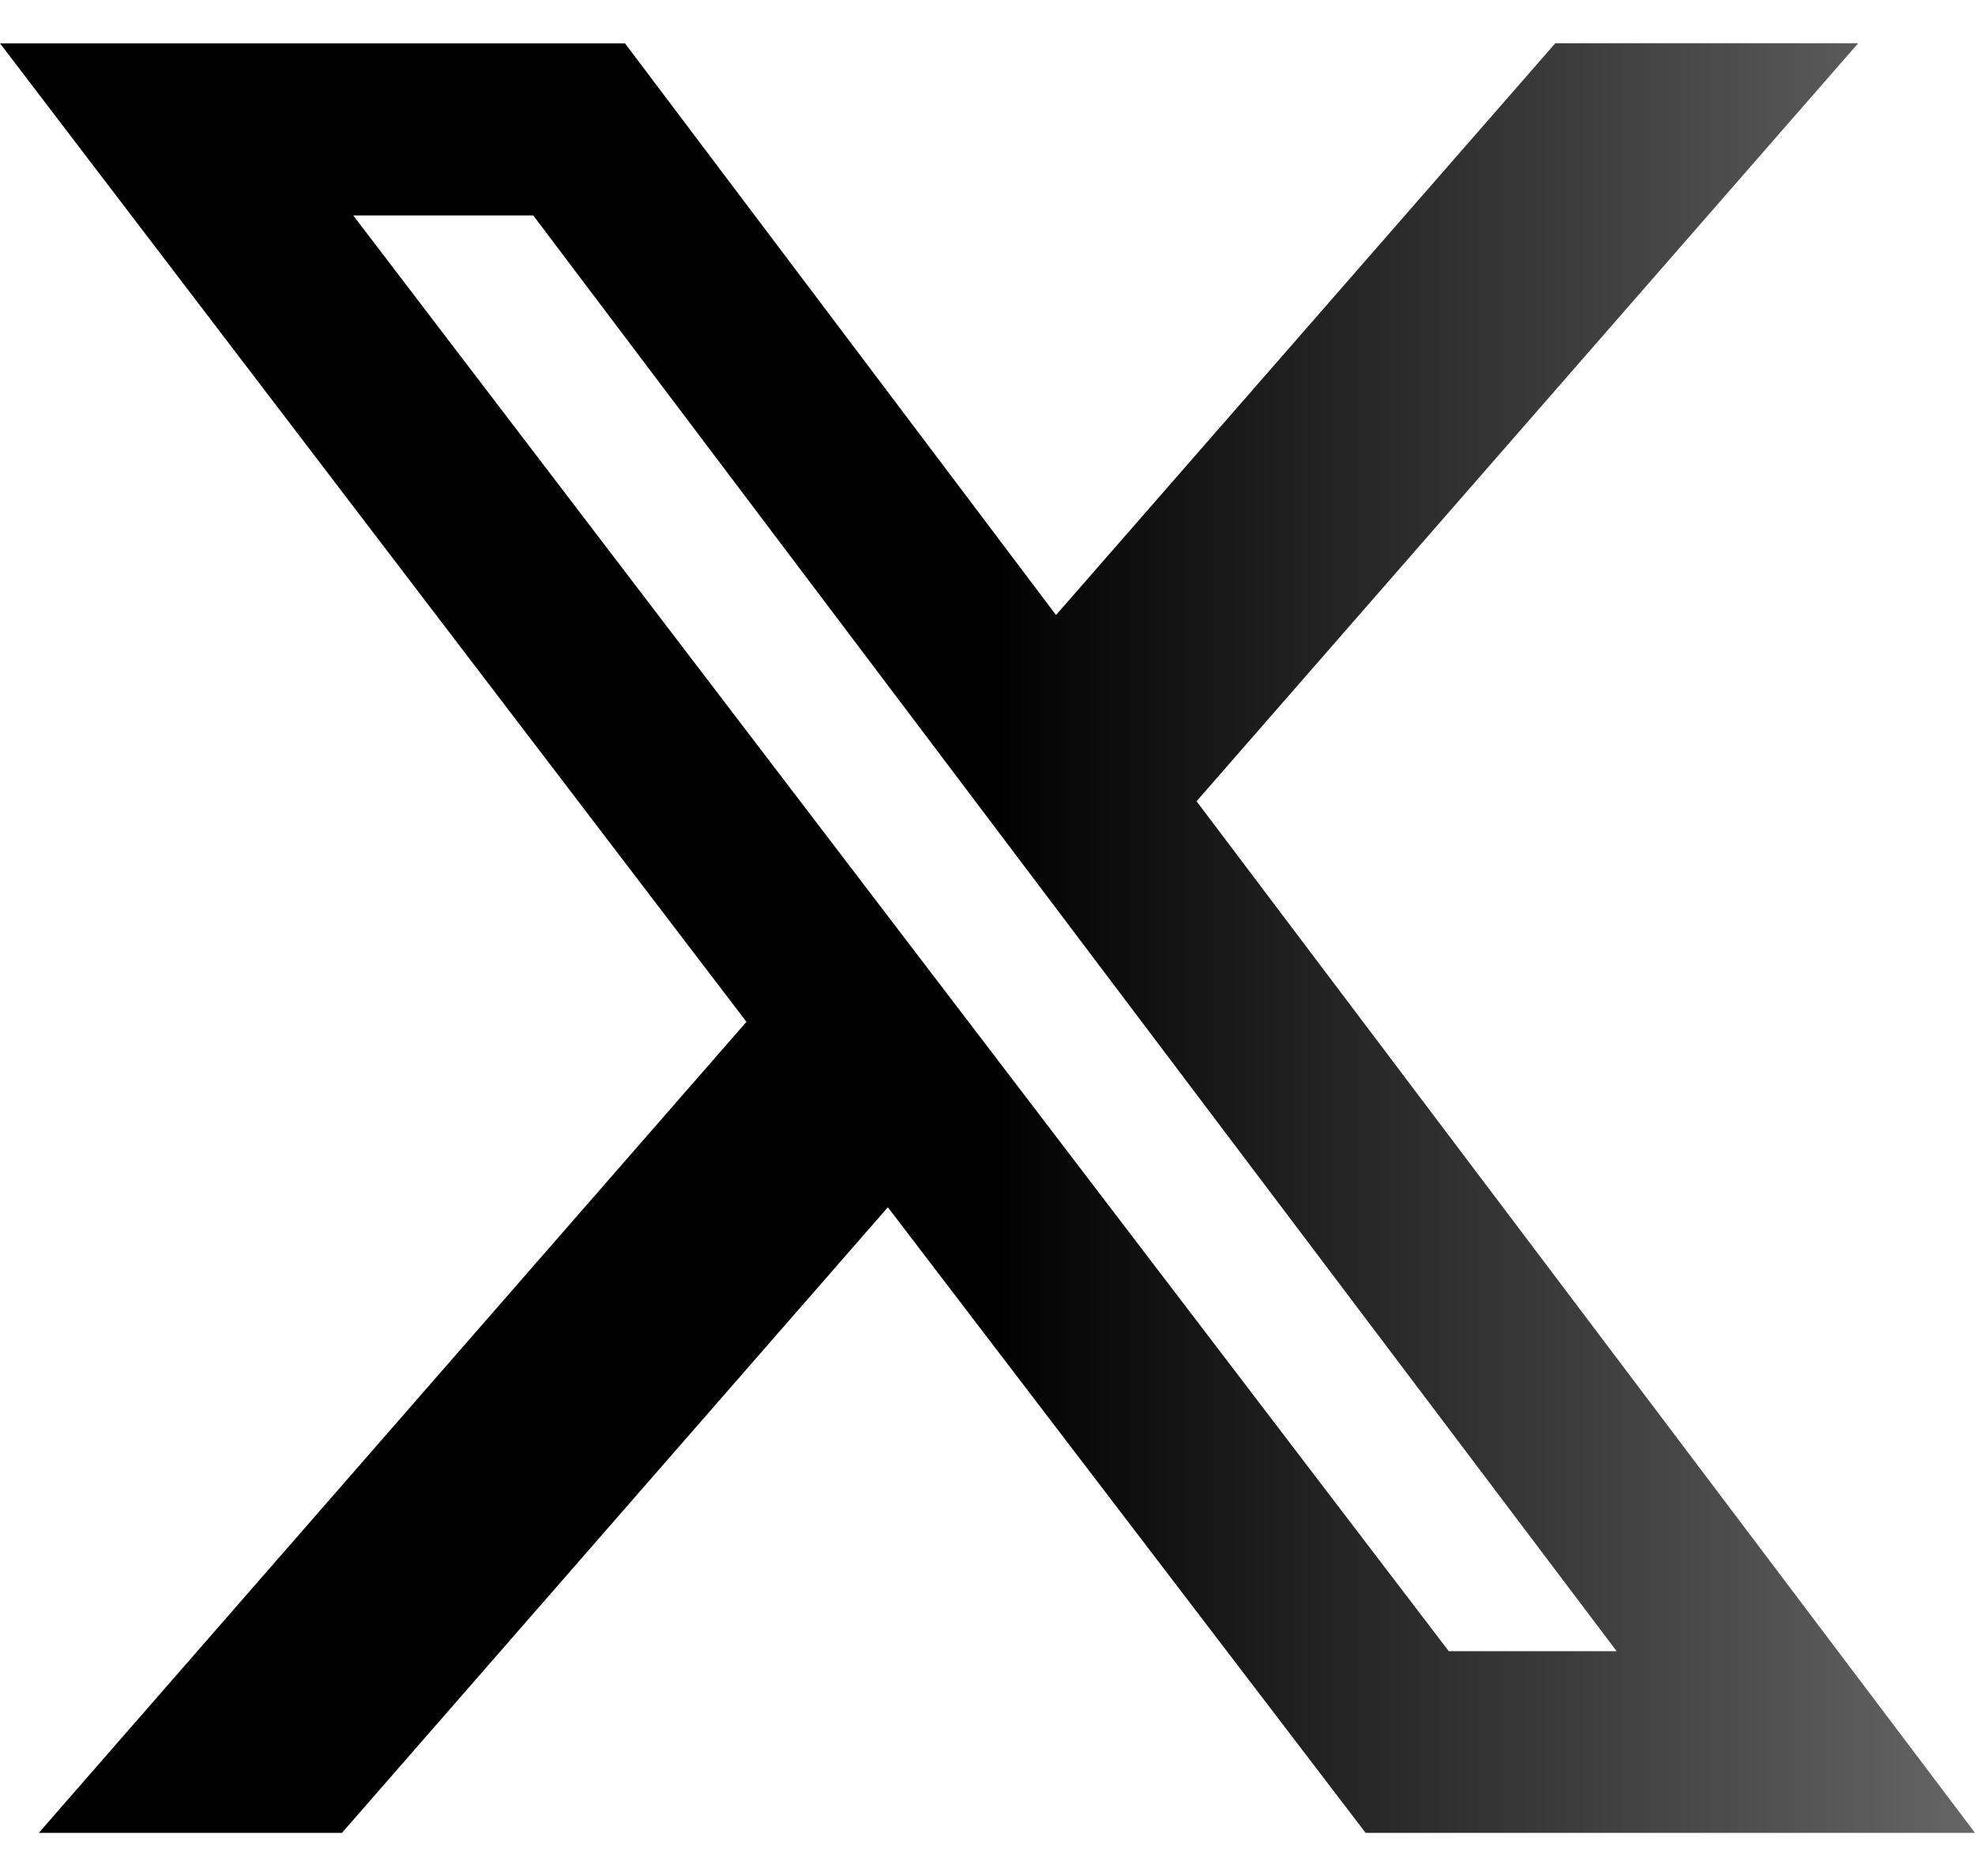
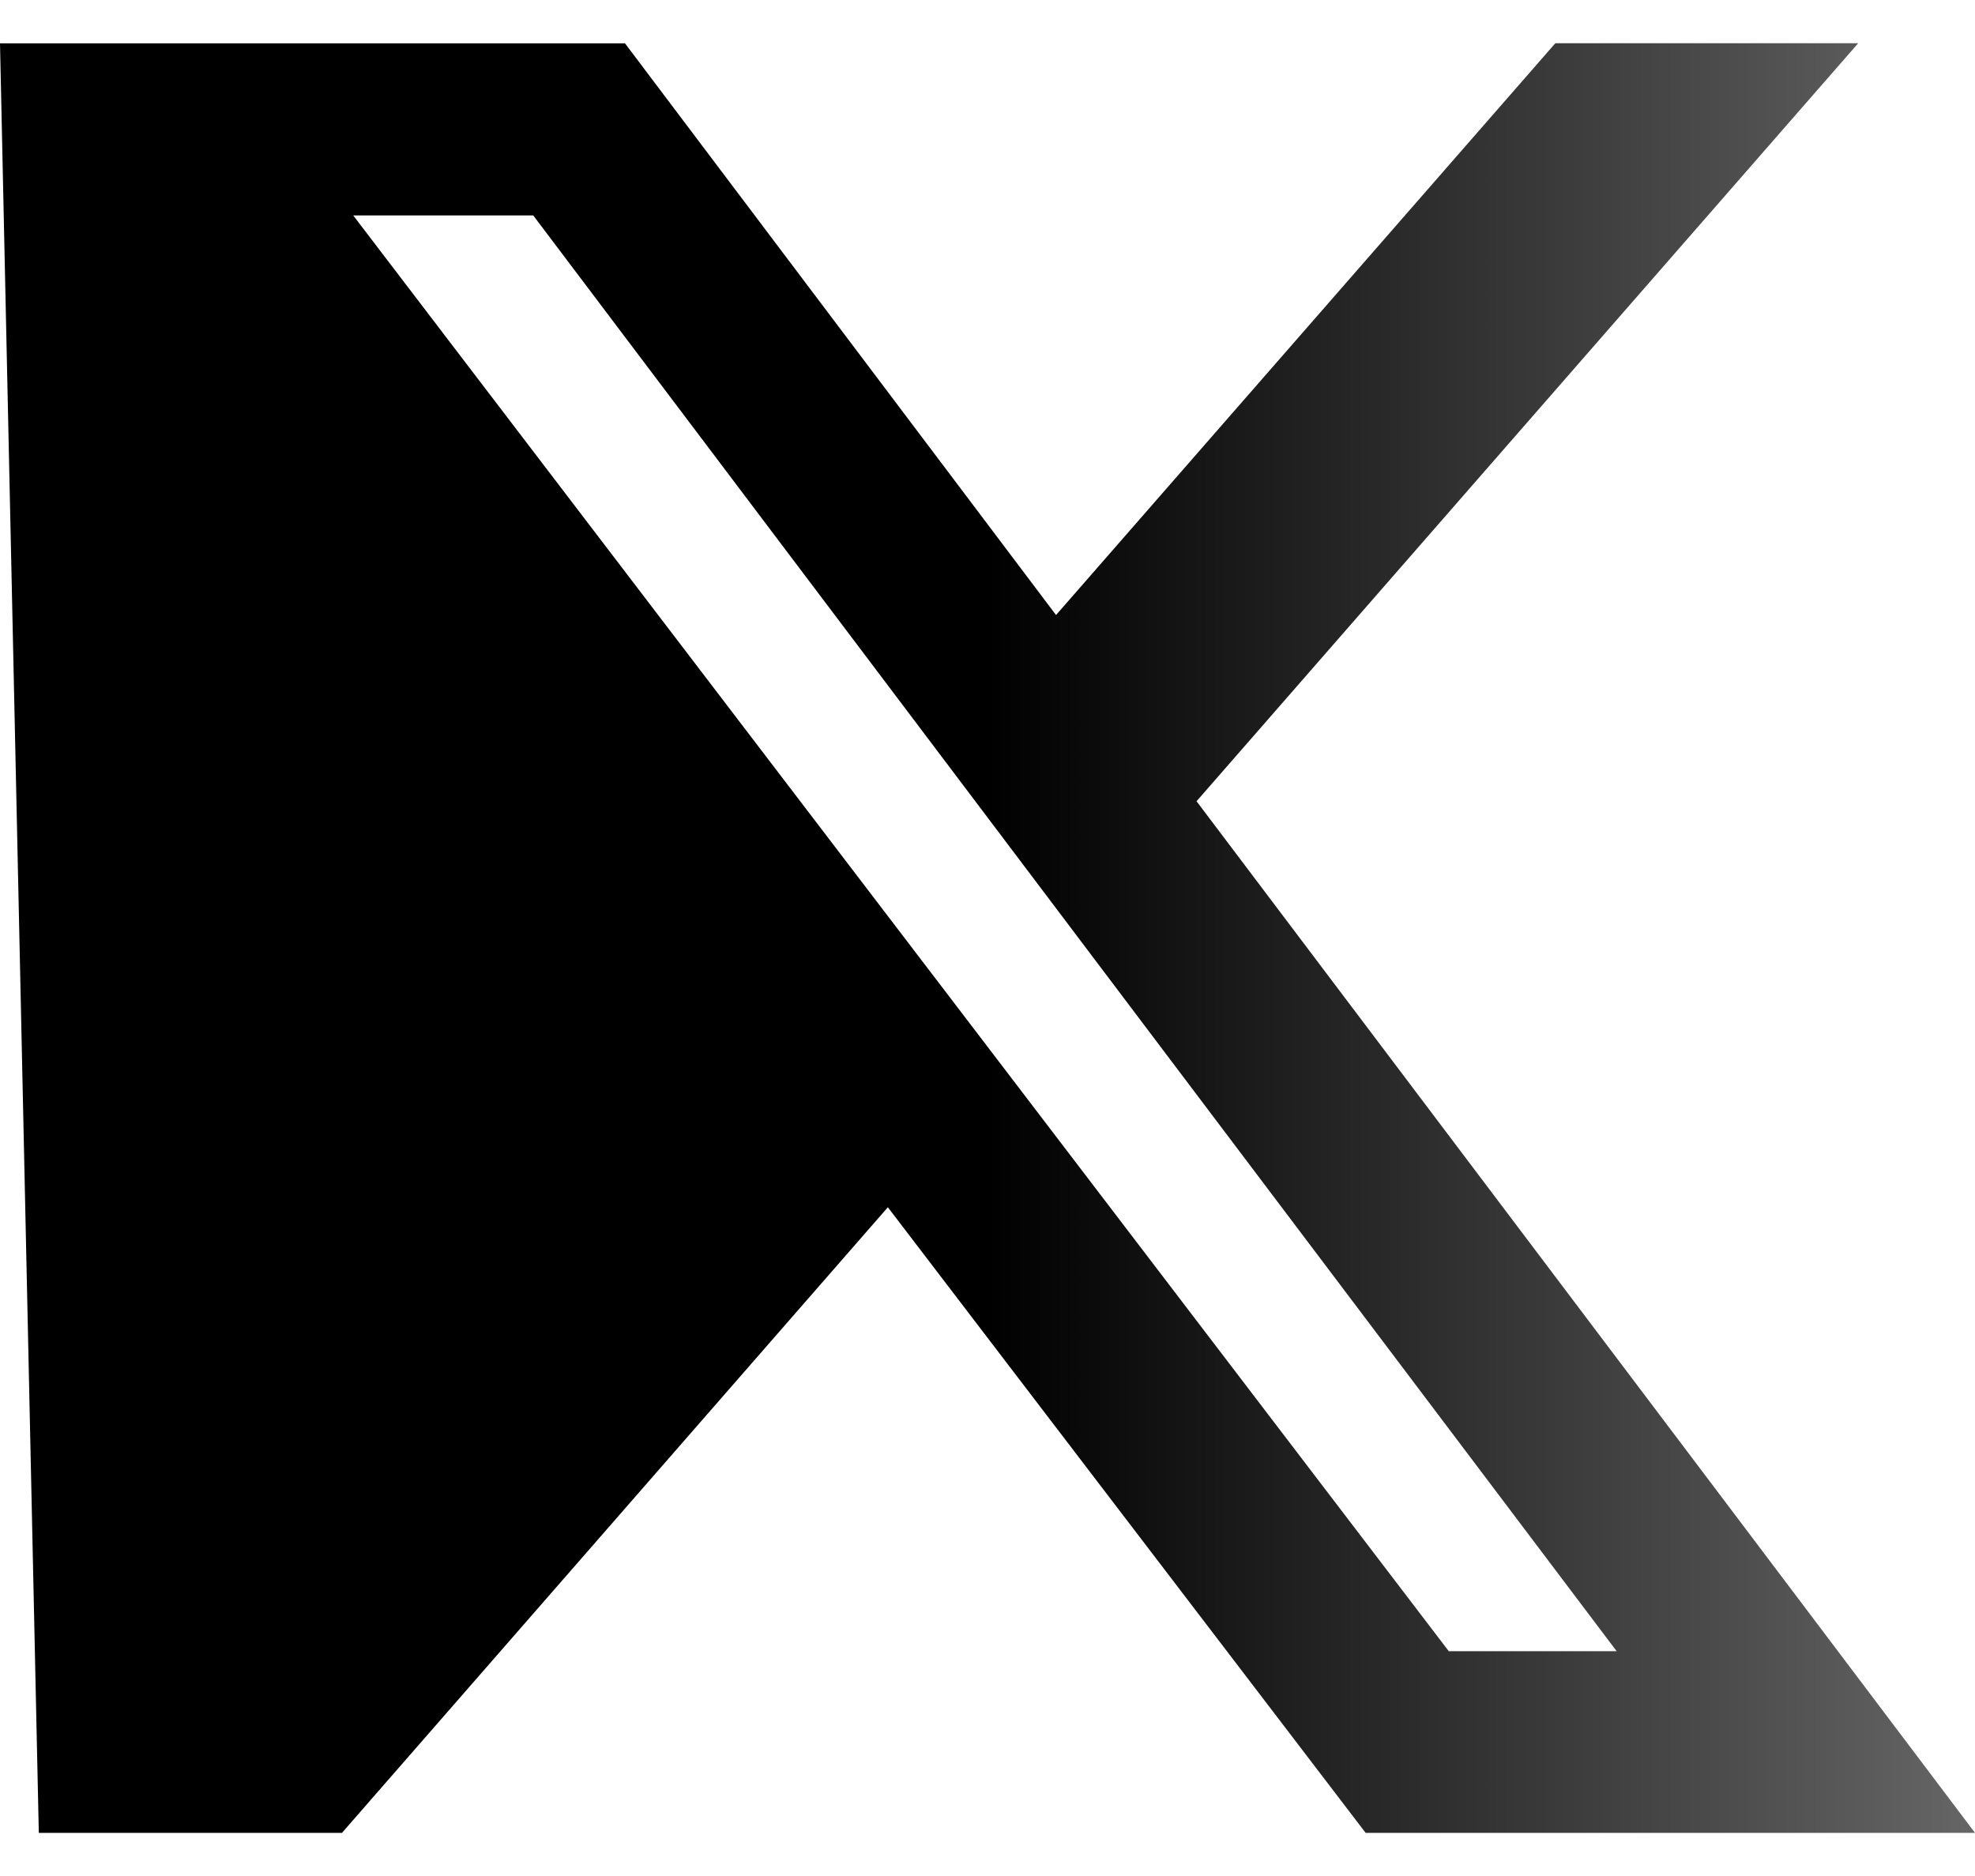
<svg xmlns="http://www.w3.org/2000/svg" fill="none" viewBox="0 0 20 19" height="19" width="20">
-   <path fill="url(#paint0_linear_4251_2355)" d="M15.75 0.438H18.817L12.117 8.115L20 18.563H13.829L8.991 12.227L3.463 18.563H0.393L7.559 10.349L0 0.439H6.329L10.694 6.229L15.75 0.438ZM14.671 16.723H16.371L5.4 2.182H3.577L14.671 16.723Z" />
+   <path fill="url(#paint0_linear_4251_2355)" d="M15.75 0.438H18.817L12.117 8.115L20 18.563H13.829L8.991 12.227L3.463 18.563H0.393L0 0.439H6.329L10.694 6.229L15.75 0.438ZM14.671 16.723H16.371L5.4 2.182H3.577L14.671 16.723Z" />
  <defs>
    <linearGradient gradientUnits="userSpaceOnUse" y2="9.5" x2="20" y1="9.5" x1="0" id="paint0_linear_4251_2355">
      <stop />
      <stop offset="0.5" />
      <stop stop-color="#666666" offset="1" />
    </linearGradient>
  </defs>
</svg>